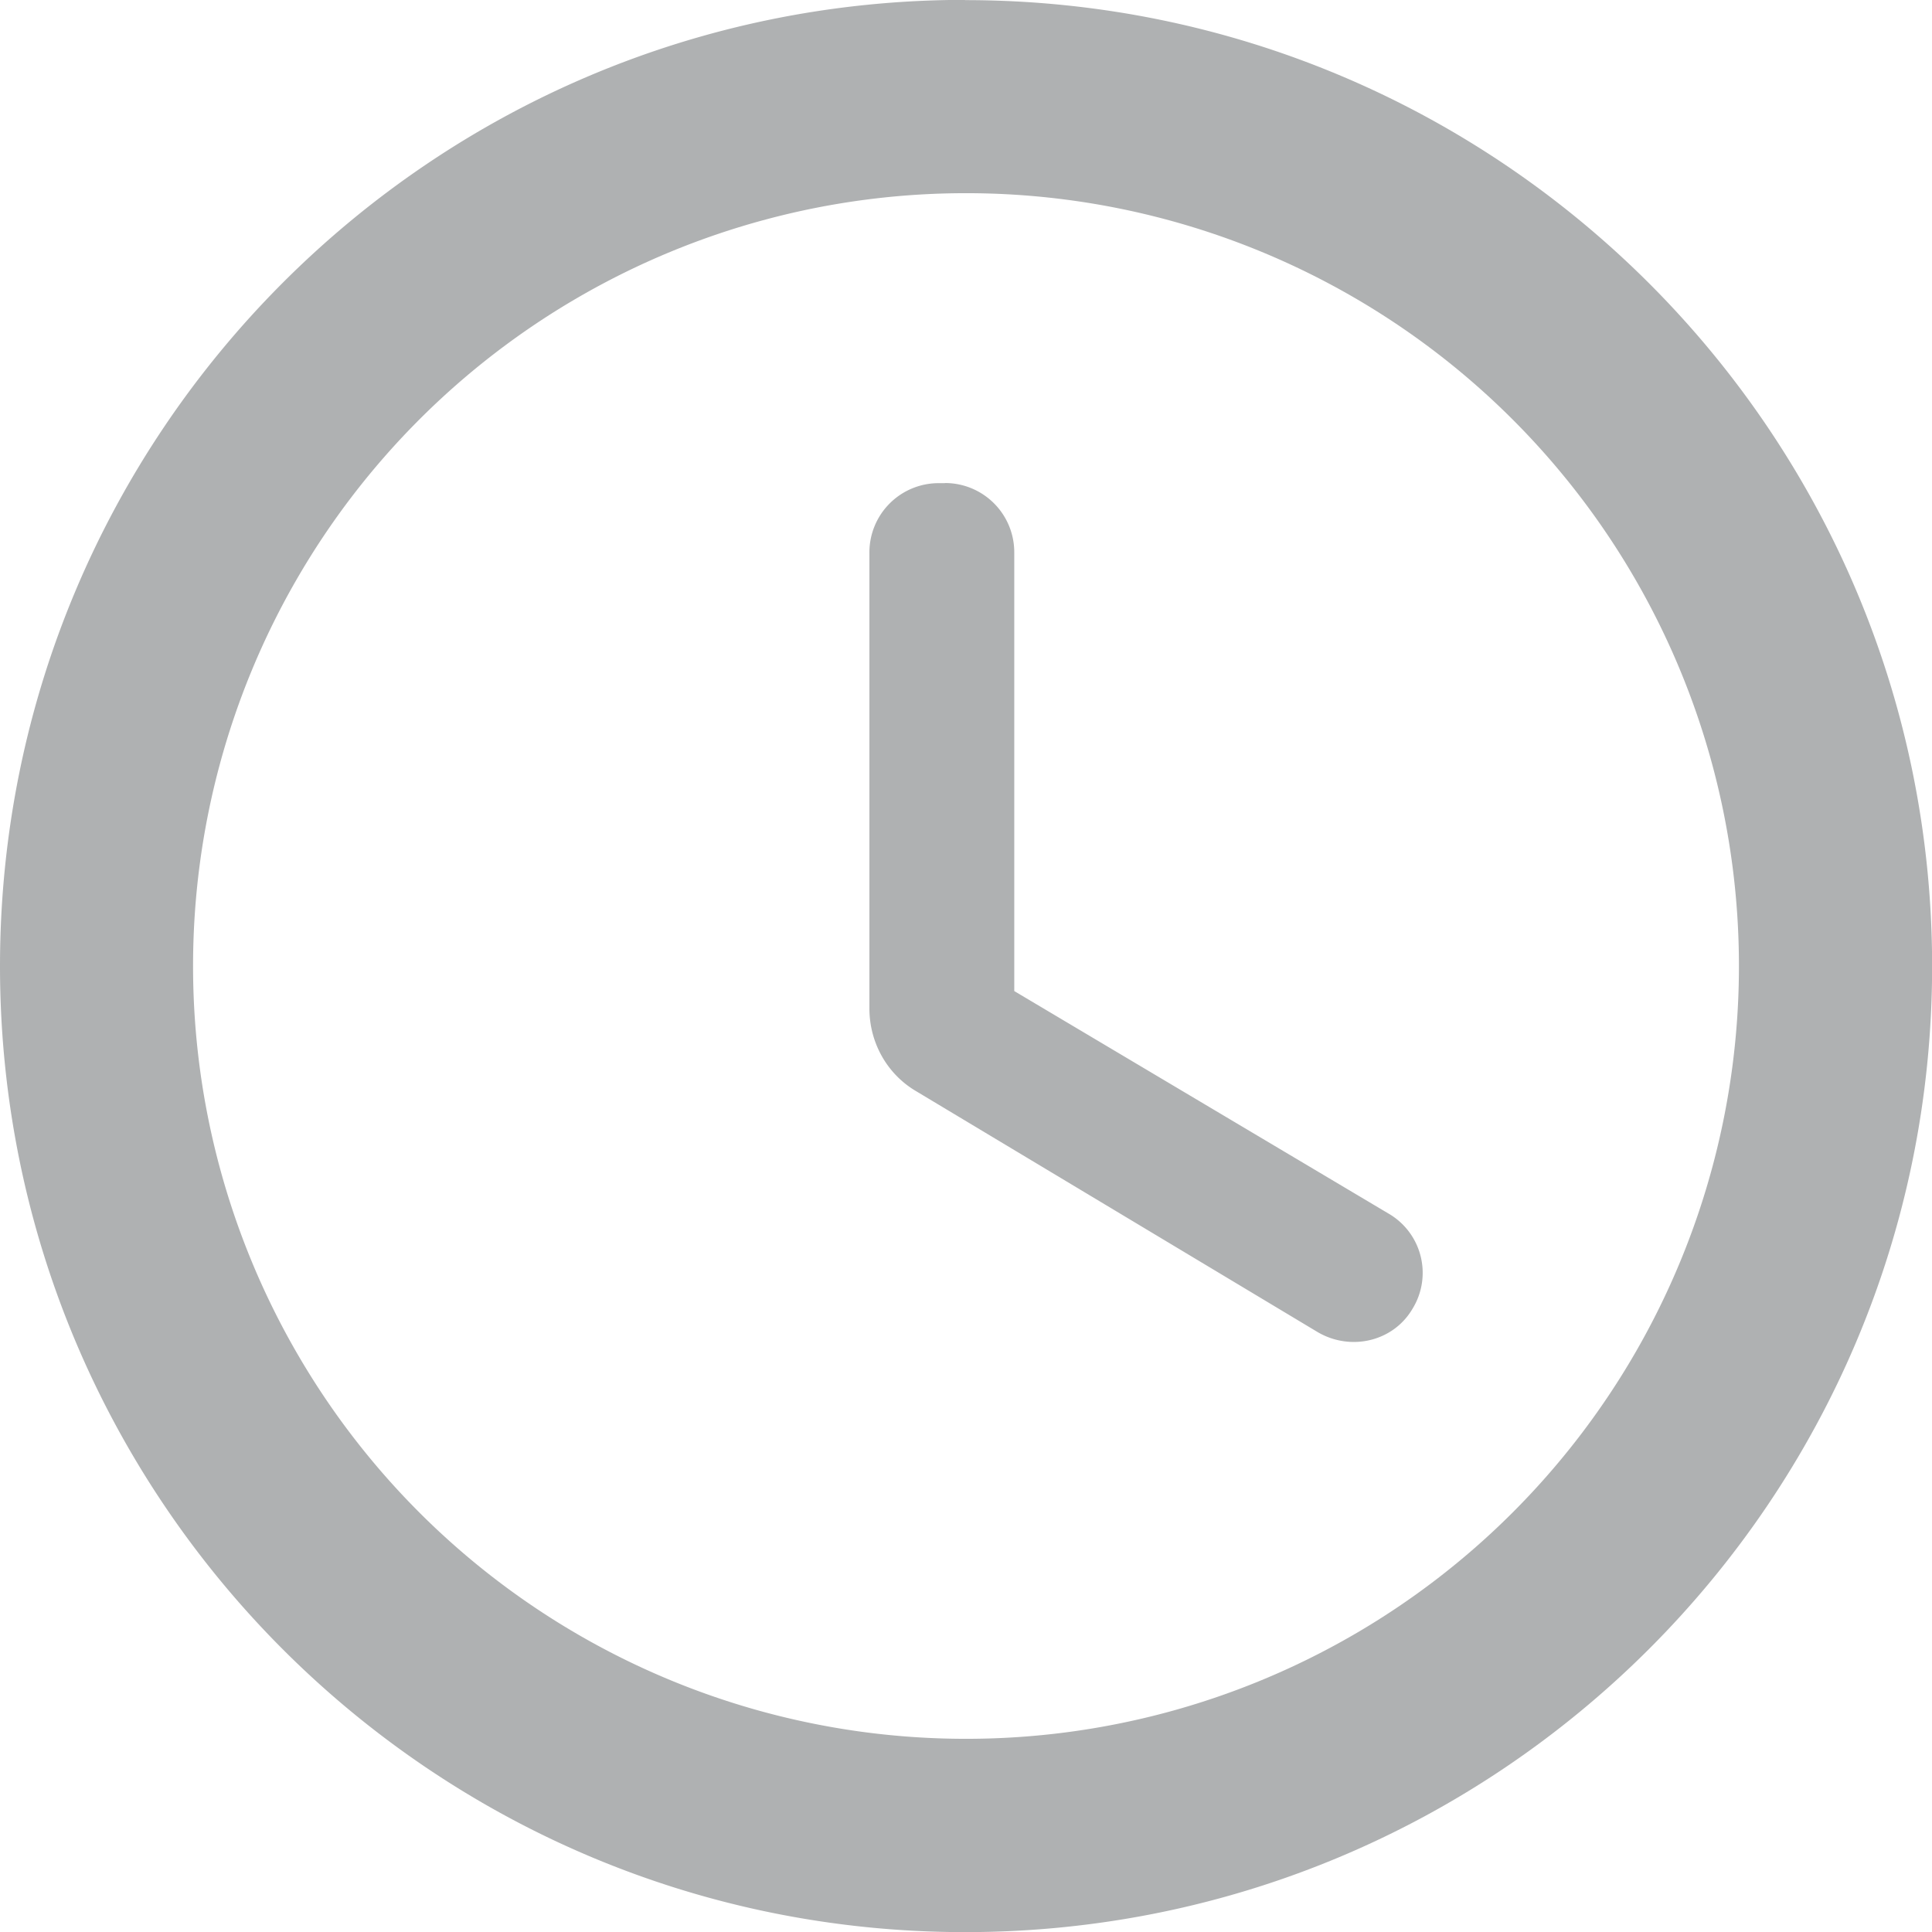
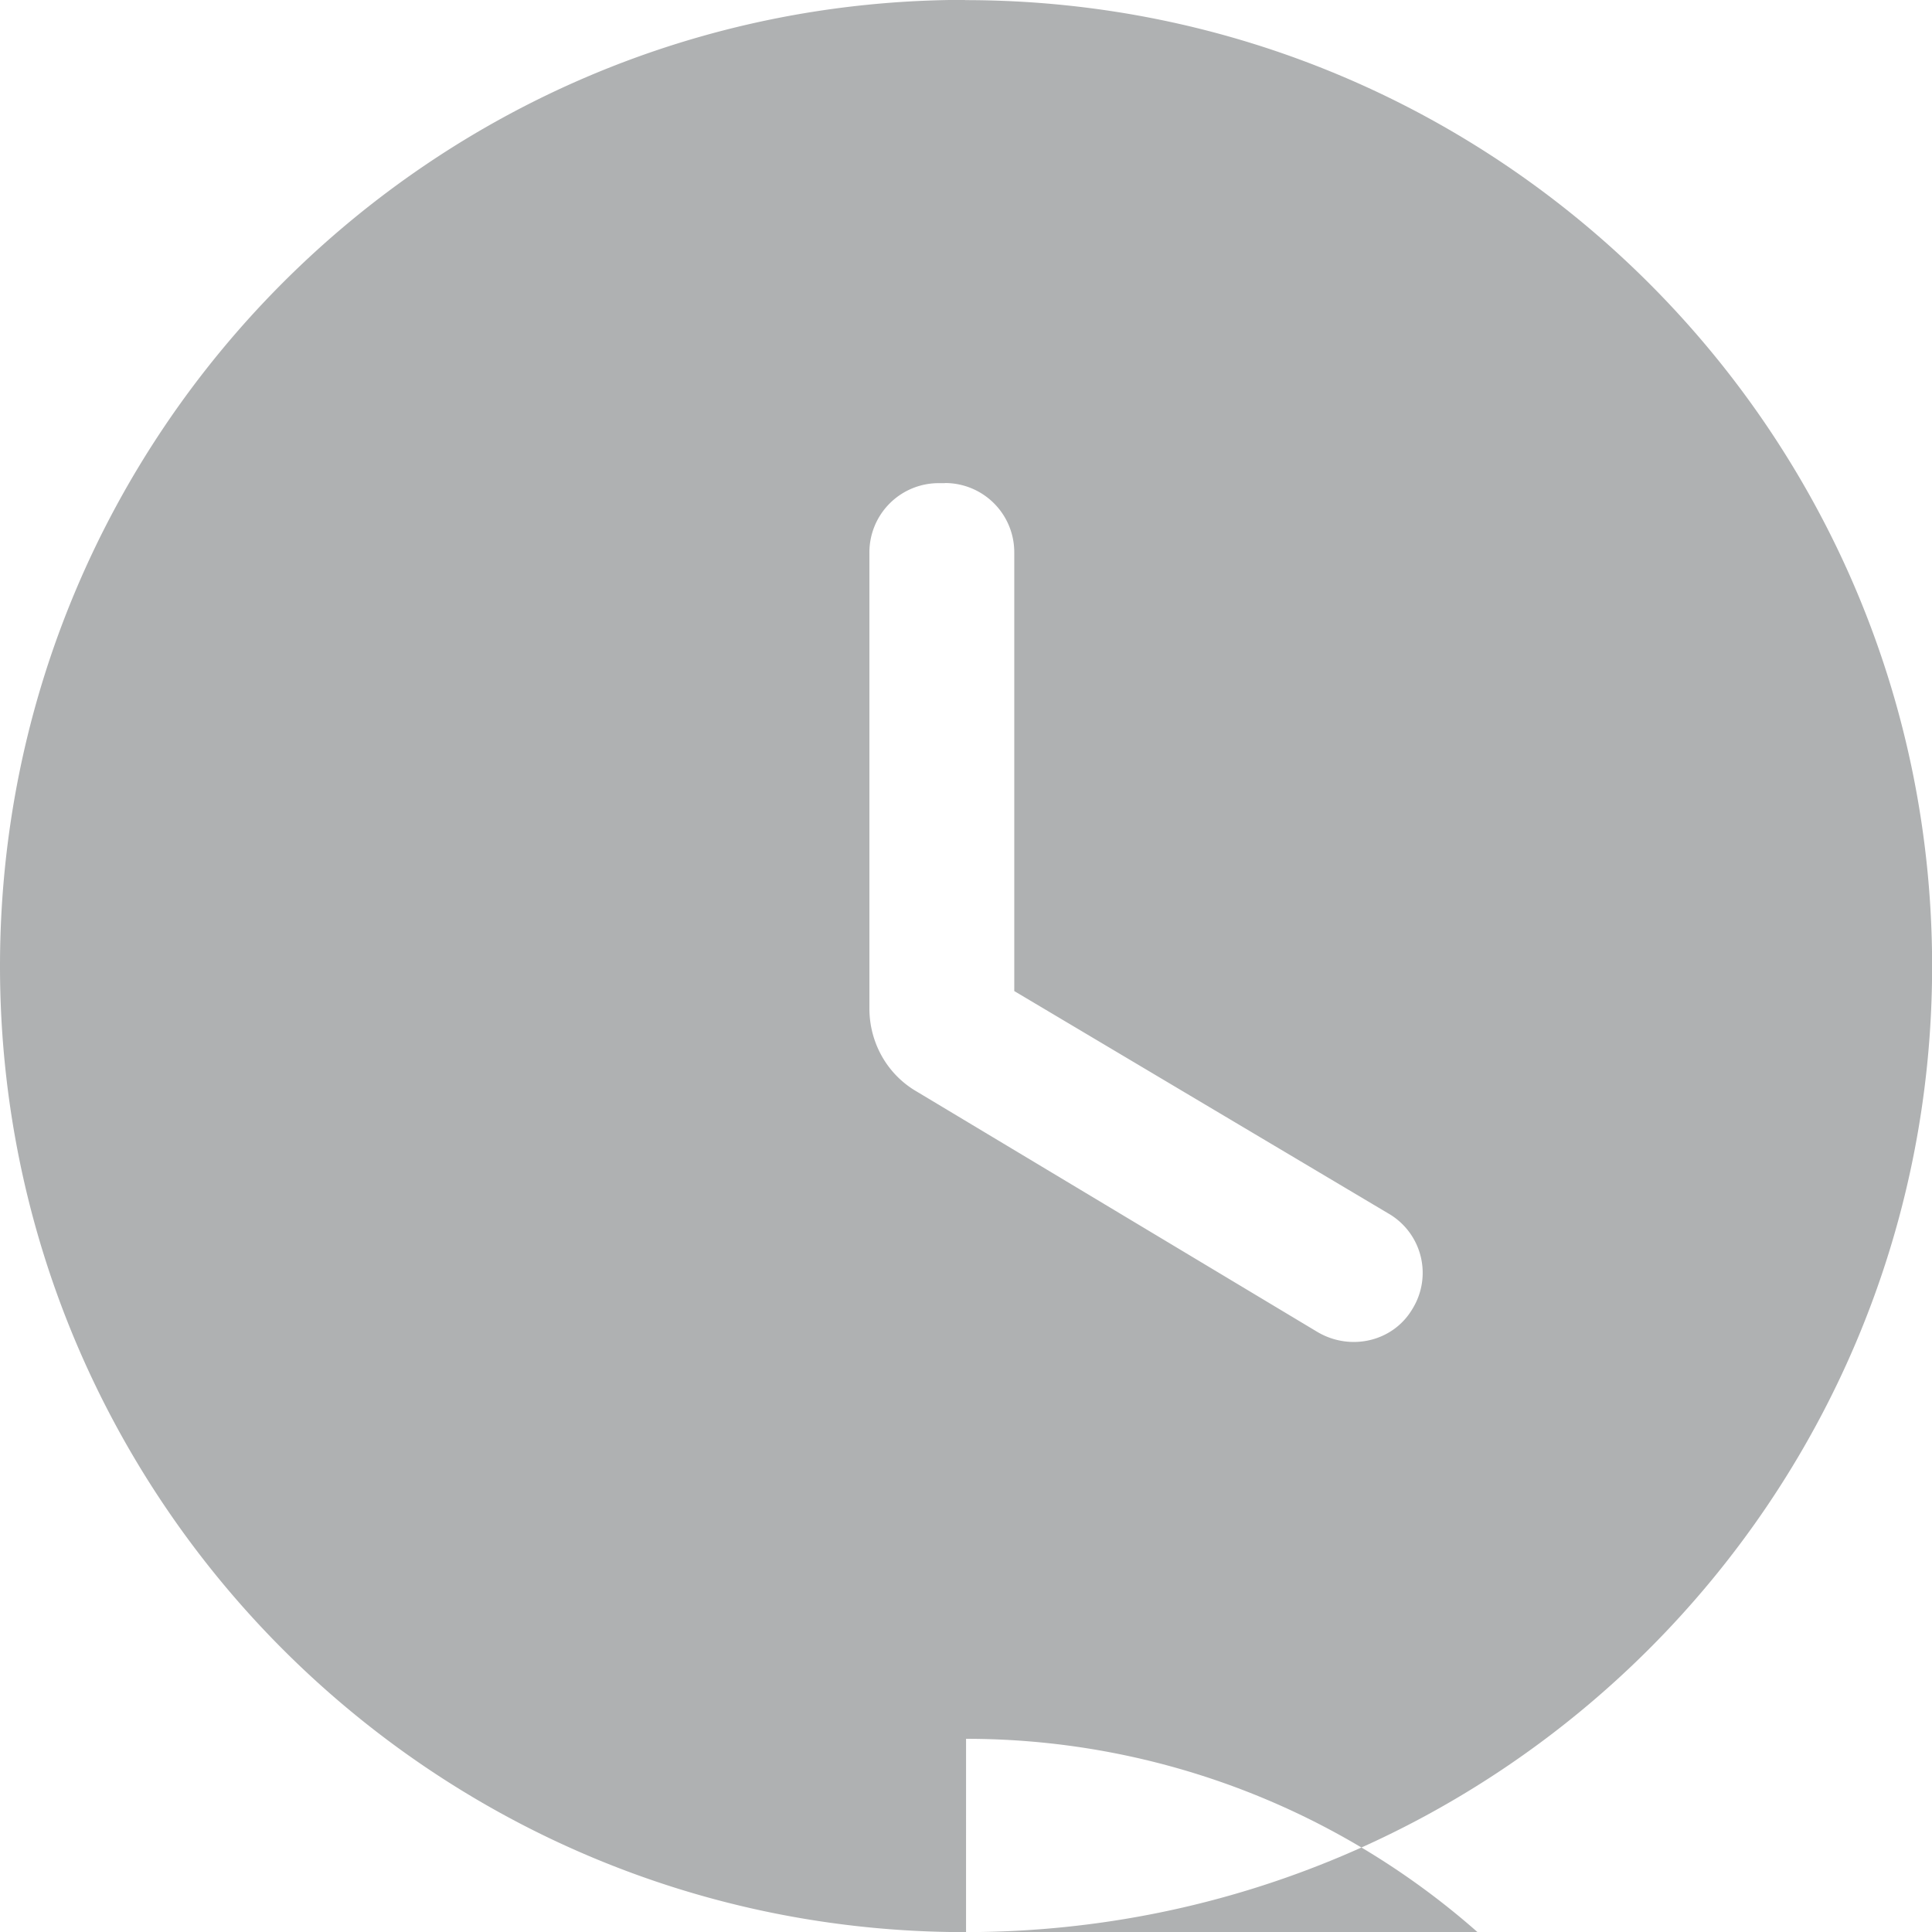
<svg xmlns="http://www.w3.org/2000/svg" width="17" height="17" fill="#afb1b2">
  <svg width="17" height="17" viewBox="0.694 0.451 16.071 16.071">
-     <path paint-order="stroke fill markers" fill-rule="evenodd" d="M8.722.45C4.286.45.694 4.05.694 8.488c0 4.435 3.592 8.035 8.028 8.035 4.444 0 8.044-3.6 8.044-8.035 0-4.436-3.6-8.036-8.044-8.036zm.008 14.465A6.427 6.427 0 0 1 2.3 8.487 6.427 6.427 0 0 1 8.73 2.058a6.427 6.427 0 0 1 6.429 6.429 6.427 6.427 0 0 1-6.43 6.428zM8.553 4.47h-.048a.576.576 0 0 0-.579.578V8.84c0 .281.145.547.394.691l3.335 2.001c.273.16.627.08.788-.193a.57.57 0 0 0-.202-.795l-3.11-1.849V5.047a.576.576 0 0 0-.578-.578z" />
+     <path paint-order="stroke fill markers" fill-rule="evenodd" d="M8.722.45C4.286.45.694 4.05.694 8.488c0 4.435 3.592 8.035 8.028 8.035 4.444 0 8.044-3.6 8.044-8.035 0-4.436-3.6-8.036-8.044-8.036zm.008 14.465a6.427 6.427 0 0 1 6.429 6.429 6.427 6.427 0 0 1-6.43 6.428zM8.553 4.47h-.048a.576.576 0 0 0-.579.578V8.84c0 .281.145.547.394.691l3.335 2.001c.273.16.627.08.788-.193a.57.57 0 0 0-.202-.795l-3.11-1.849V5.047a.576.576 0 0 0-.578-.578z" />
  </svg>
</svg>